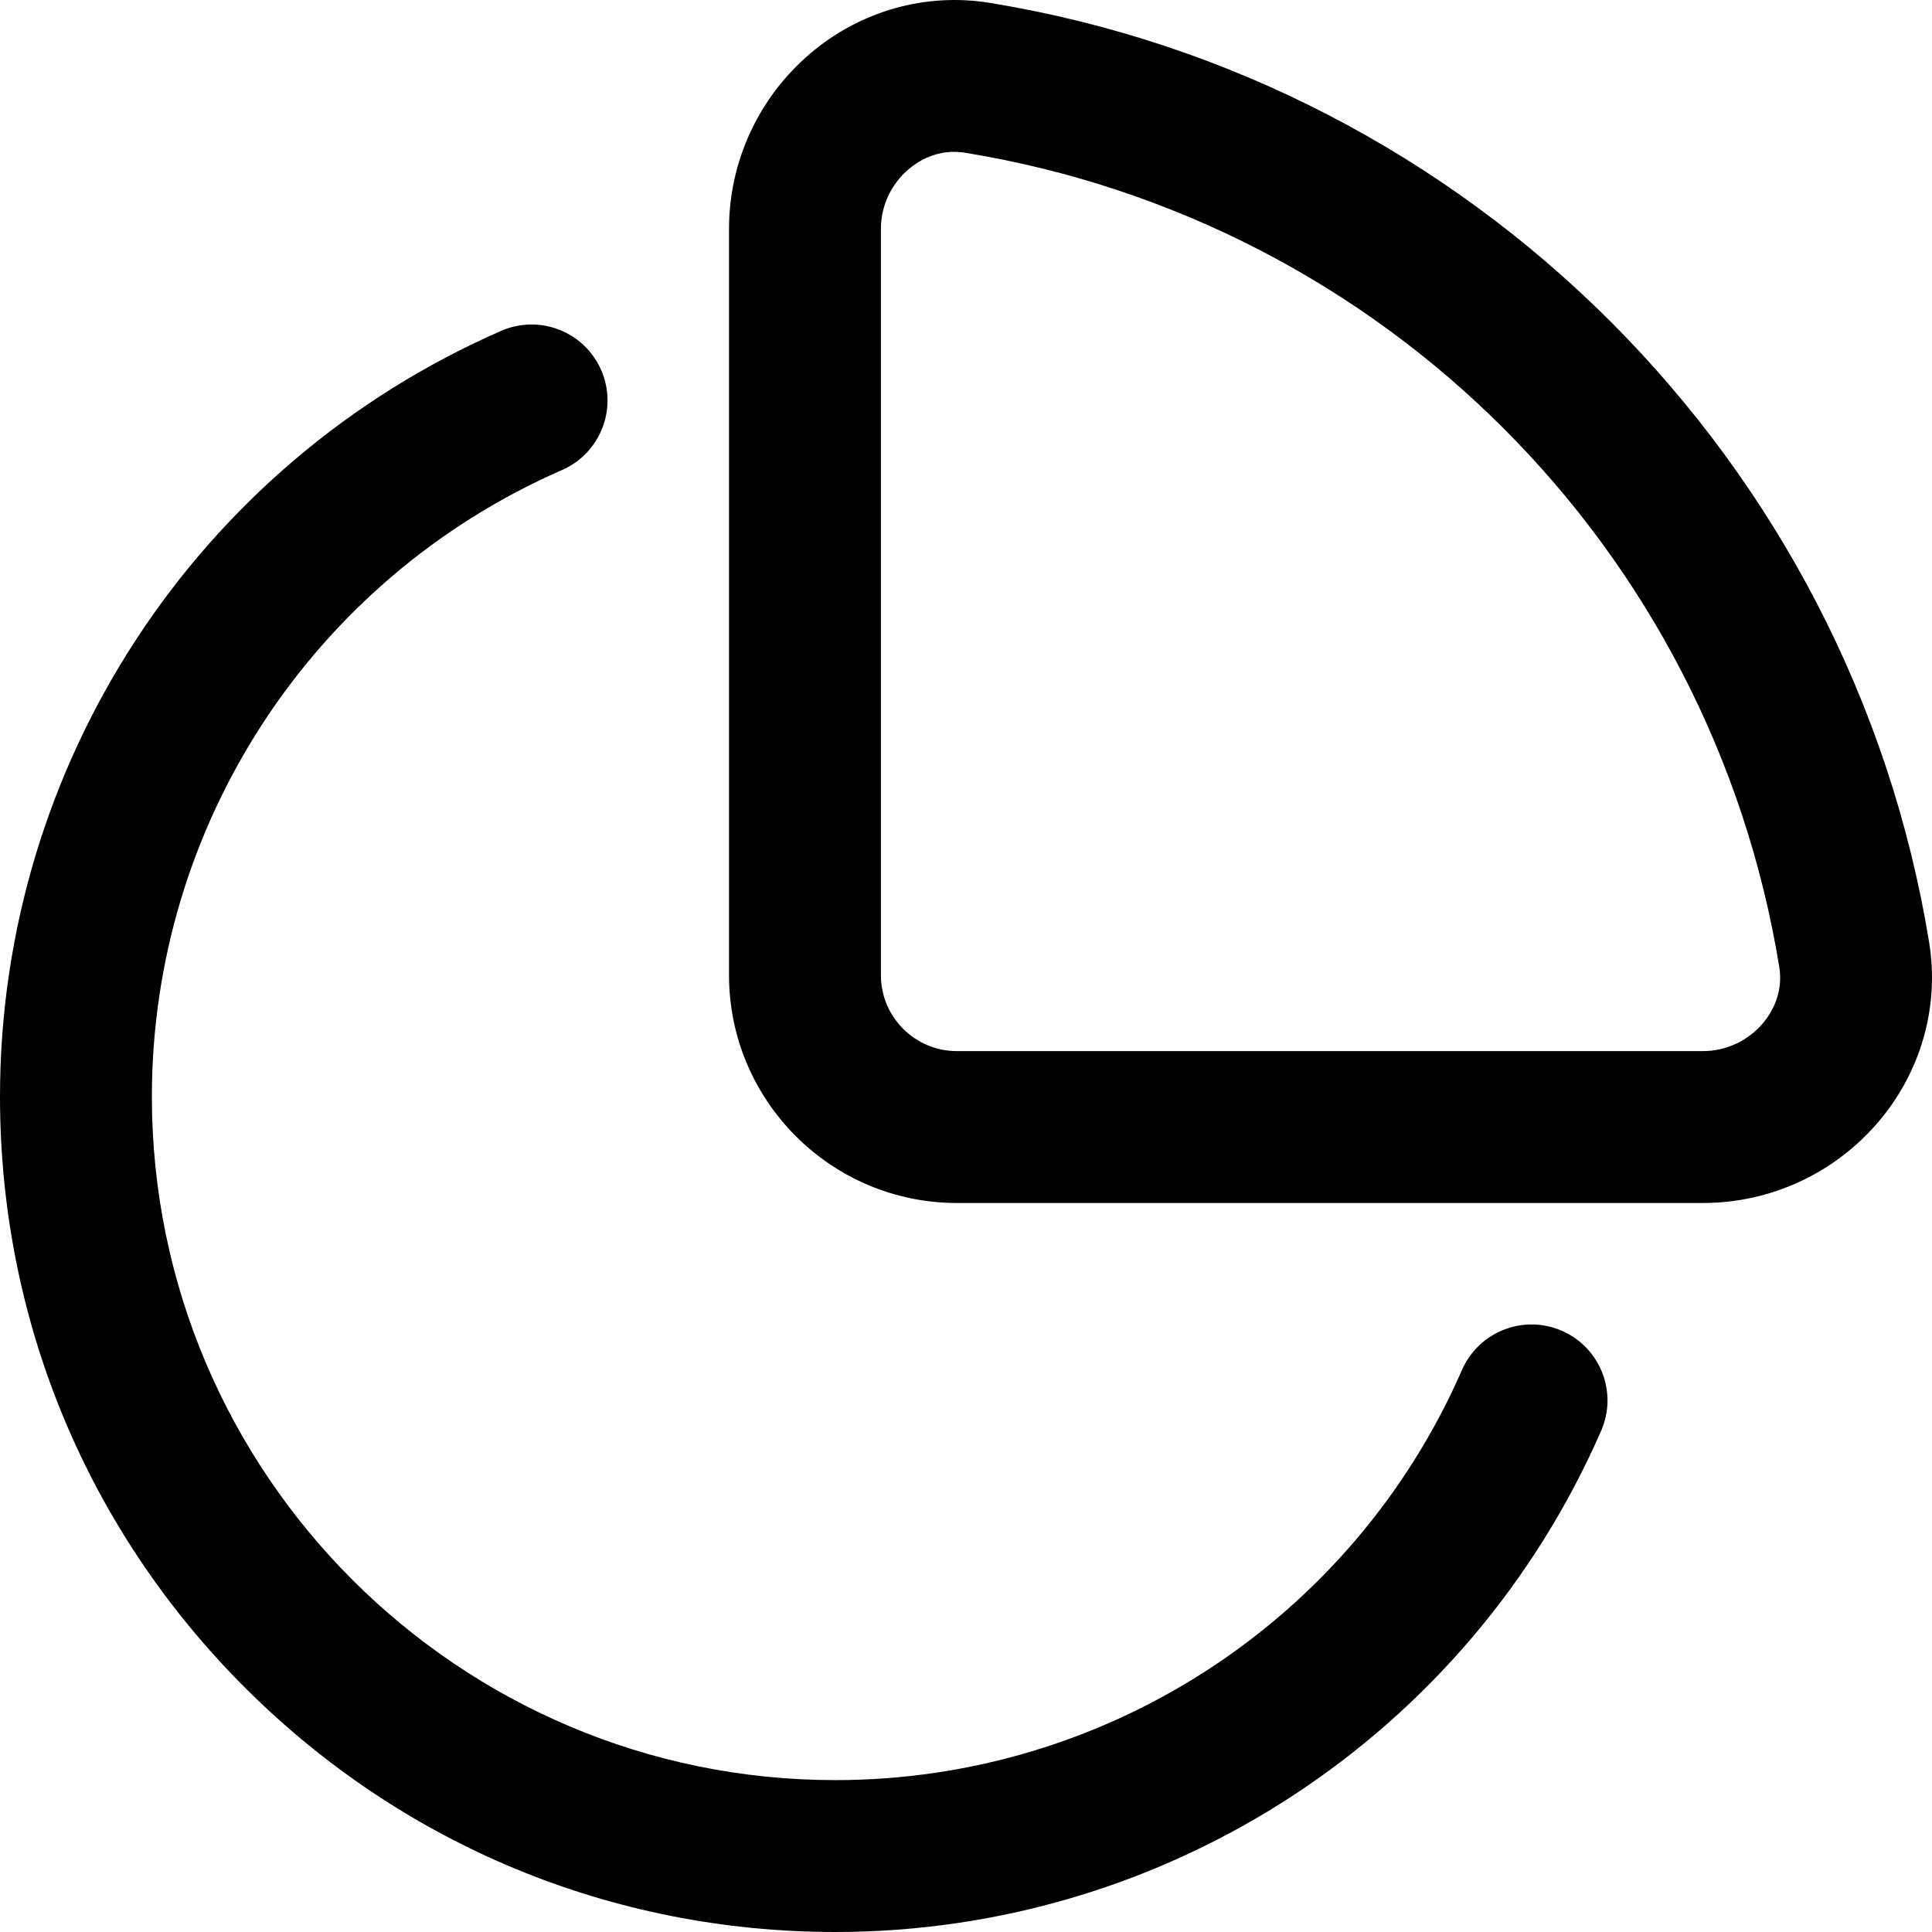
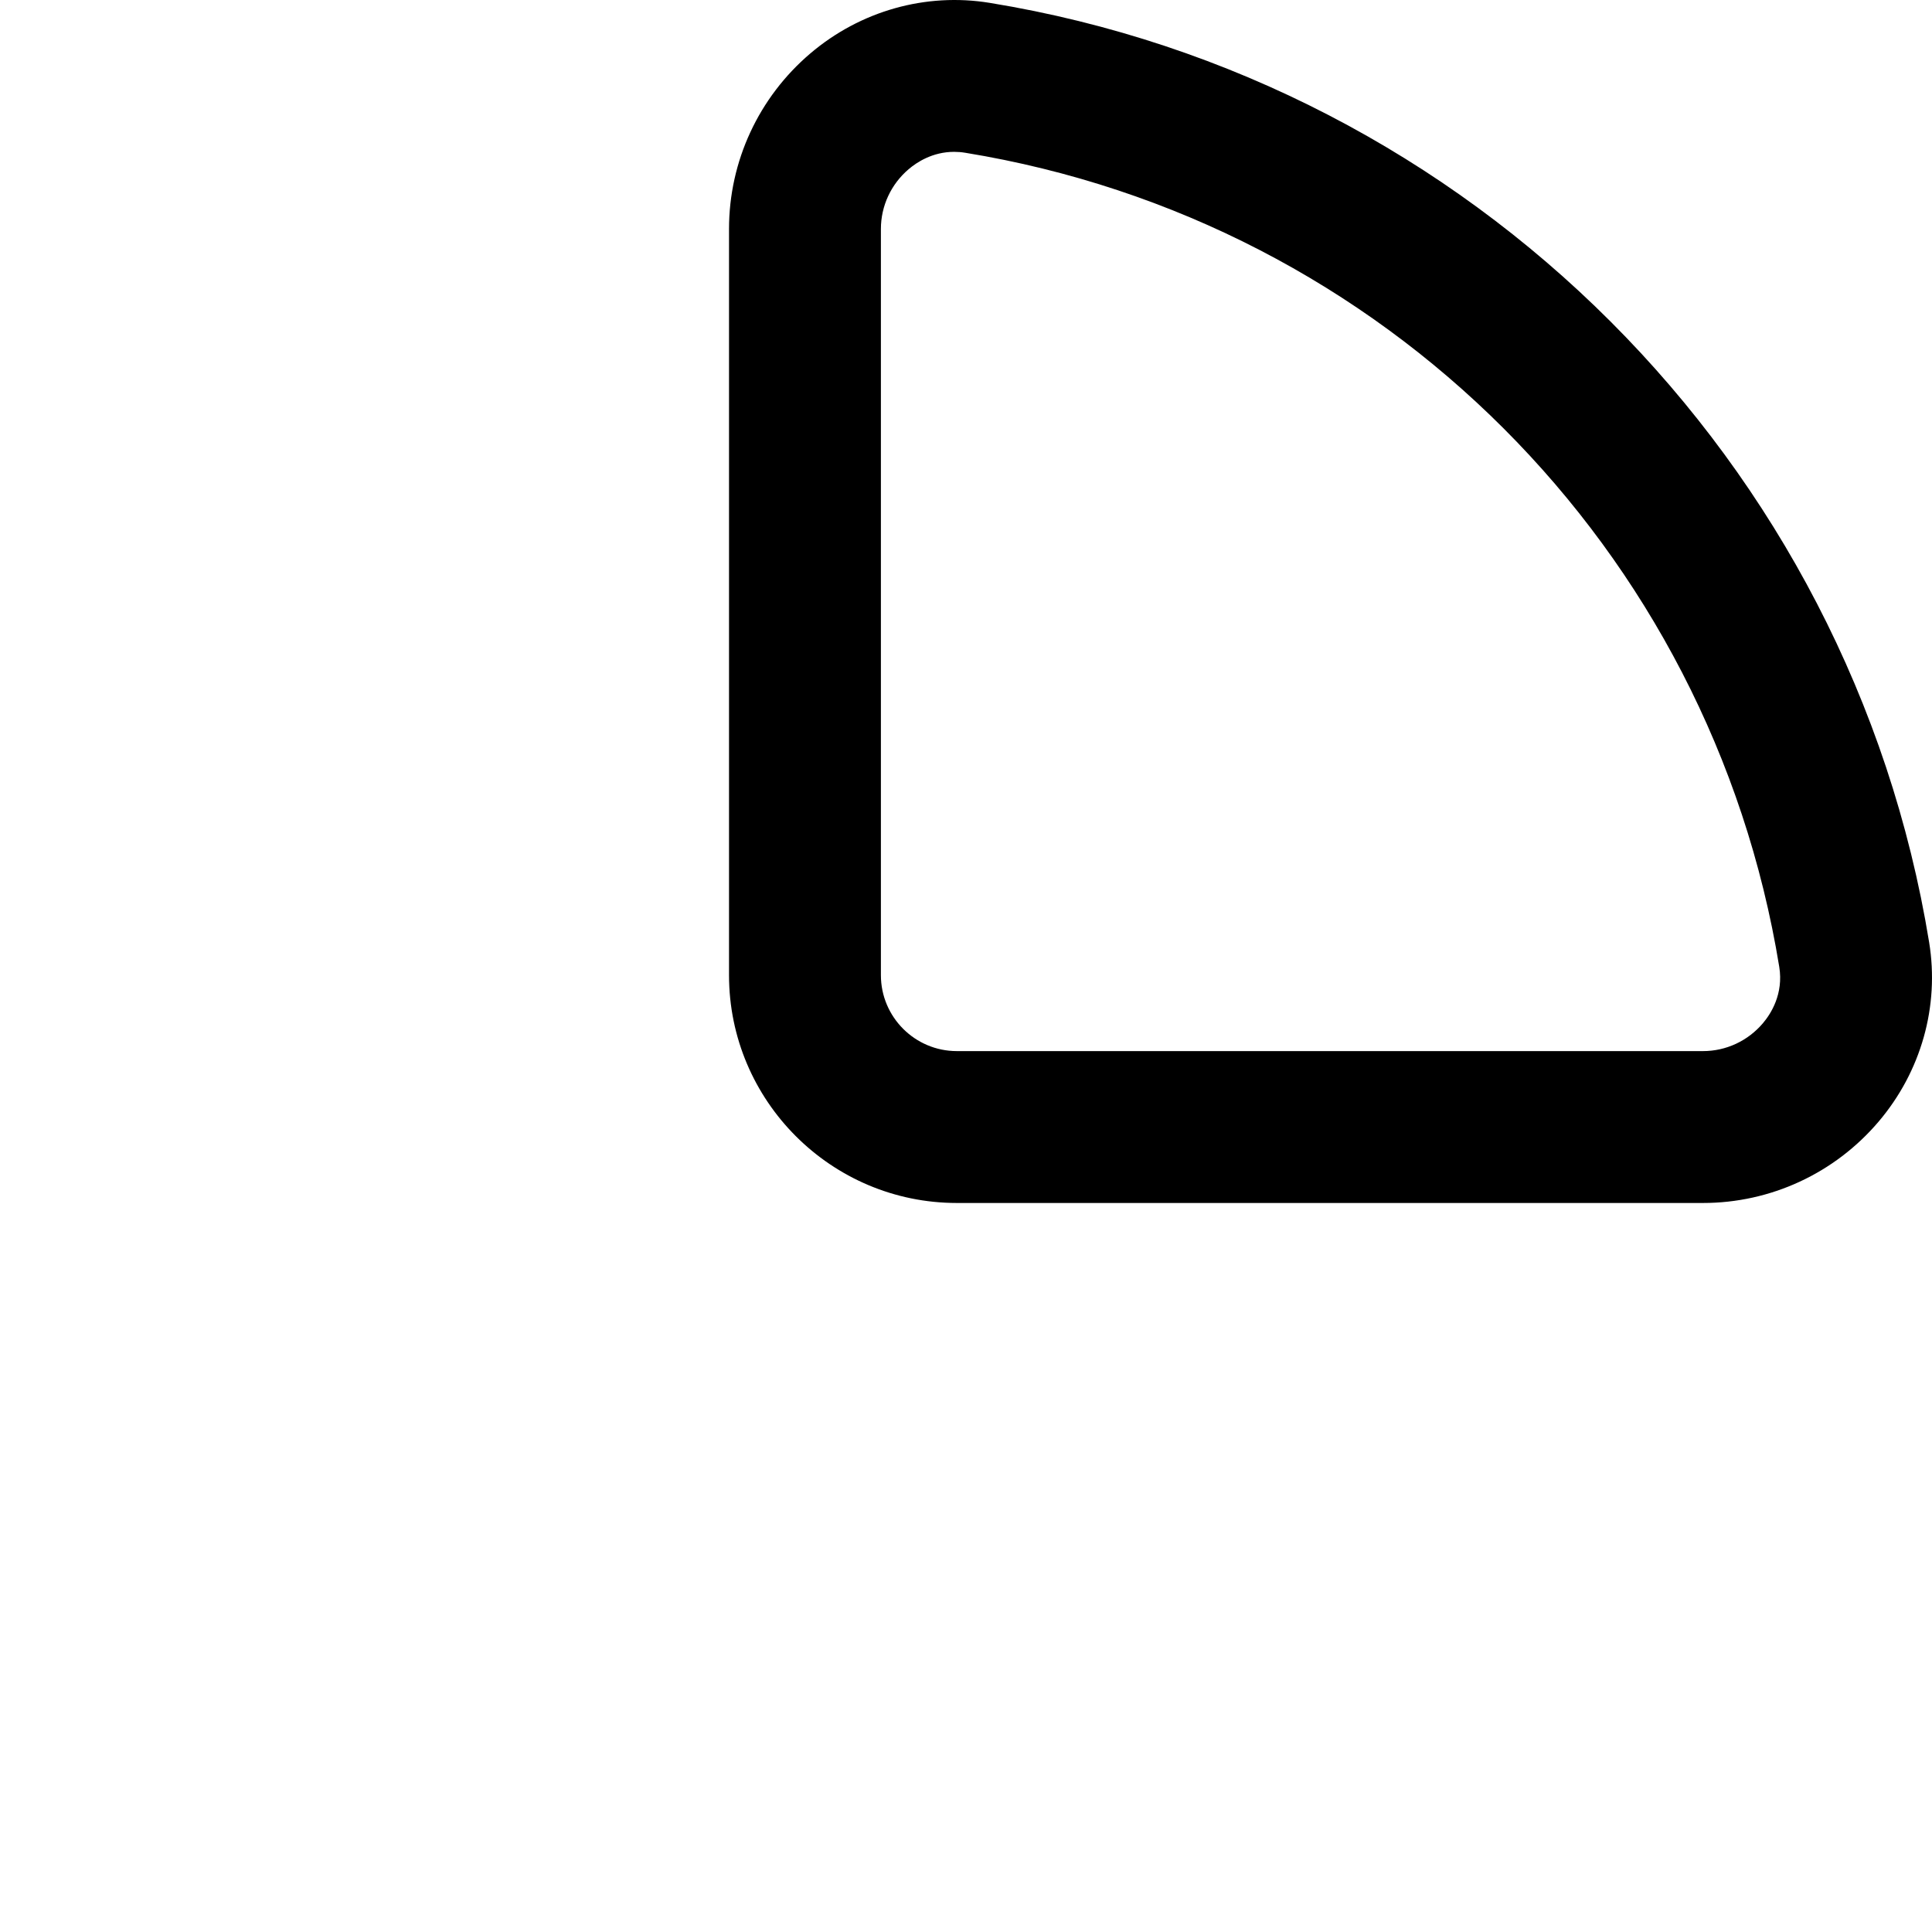
<svg xmlns="http://www.w3.org/2000/svg" id="Capa_1" enable-background="new 0 0 508.825 508.825" height="512" viewBox="0 0 508.825 508.825" width="512">
  <g>
    <path d="m508.073 248.177c-20.688-126.805-120.621-226.737-247.425-247.425-16.828-2.747-34.044 2.108-47.23 13.317-13.611 11.571-21.418 28.422-21.418 46.233v196.523c0 33.084 26.916 60 60 60h196.523c17.811 0 34.662-7.806 46.232-21.417 11.21-13.187 16.064-30.402 13.318-47.231zm-43.794 21.323c-3.957 4.655-9.7 7.325-15.756 7.325h-196.523c-11.028 0-20-8.972-20-20v-196.523c0-6.056 2.67-11.799 7.325-15.756 2.134-1.814 6.297-4.555 11.962-4.555.934 0 1.908.074 2.92.24 110.246 17.986 196.401 104.142 214.387 214.387 1.168 7.157-2.202 12.396-4.315 14.882z" />
-     <path d="m411.366 350.497c-10.12-4.421-21.912.199-26.334 10.32-28.668 65.612-93.446 108.008-165.032 108.008-99.252 0-180-80.748-180-180 0-71.585 42.396-136.364 108.007-165.031 10.122-4.422 14.742-16.213 10.32-26.334-4.422-10.122-16.211-14.741-26.334-10.32-80.183 35.032-131.993 114.199-131.993 201.685 0 58.764 22.884 114.011 64.437 155.563 41.552 41.553 96.799 64.437 155.563 64.437 87.486 0 166.652-51.81 201.686-131.993 4.422-10.122-.198-21.912-10.32-26.335z" />
  </g>
</svg>